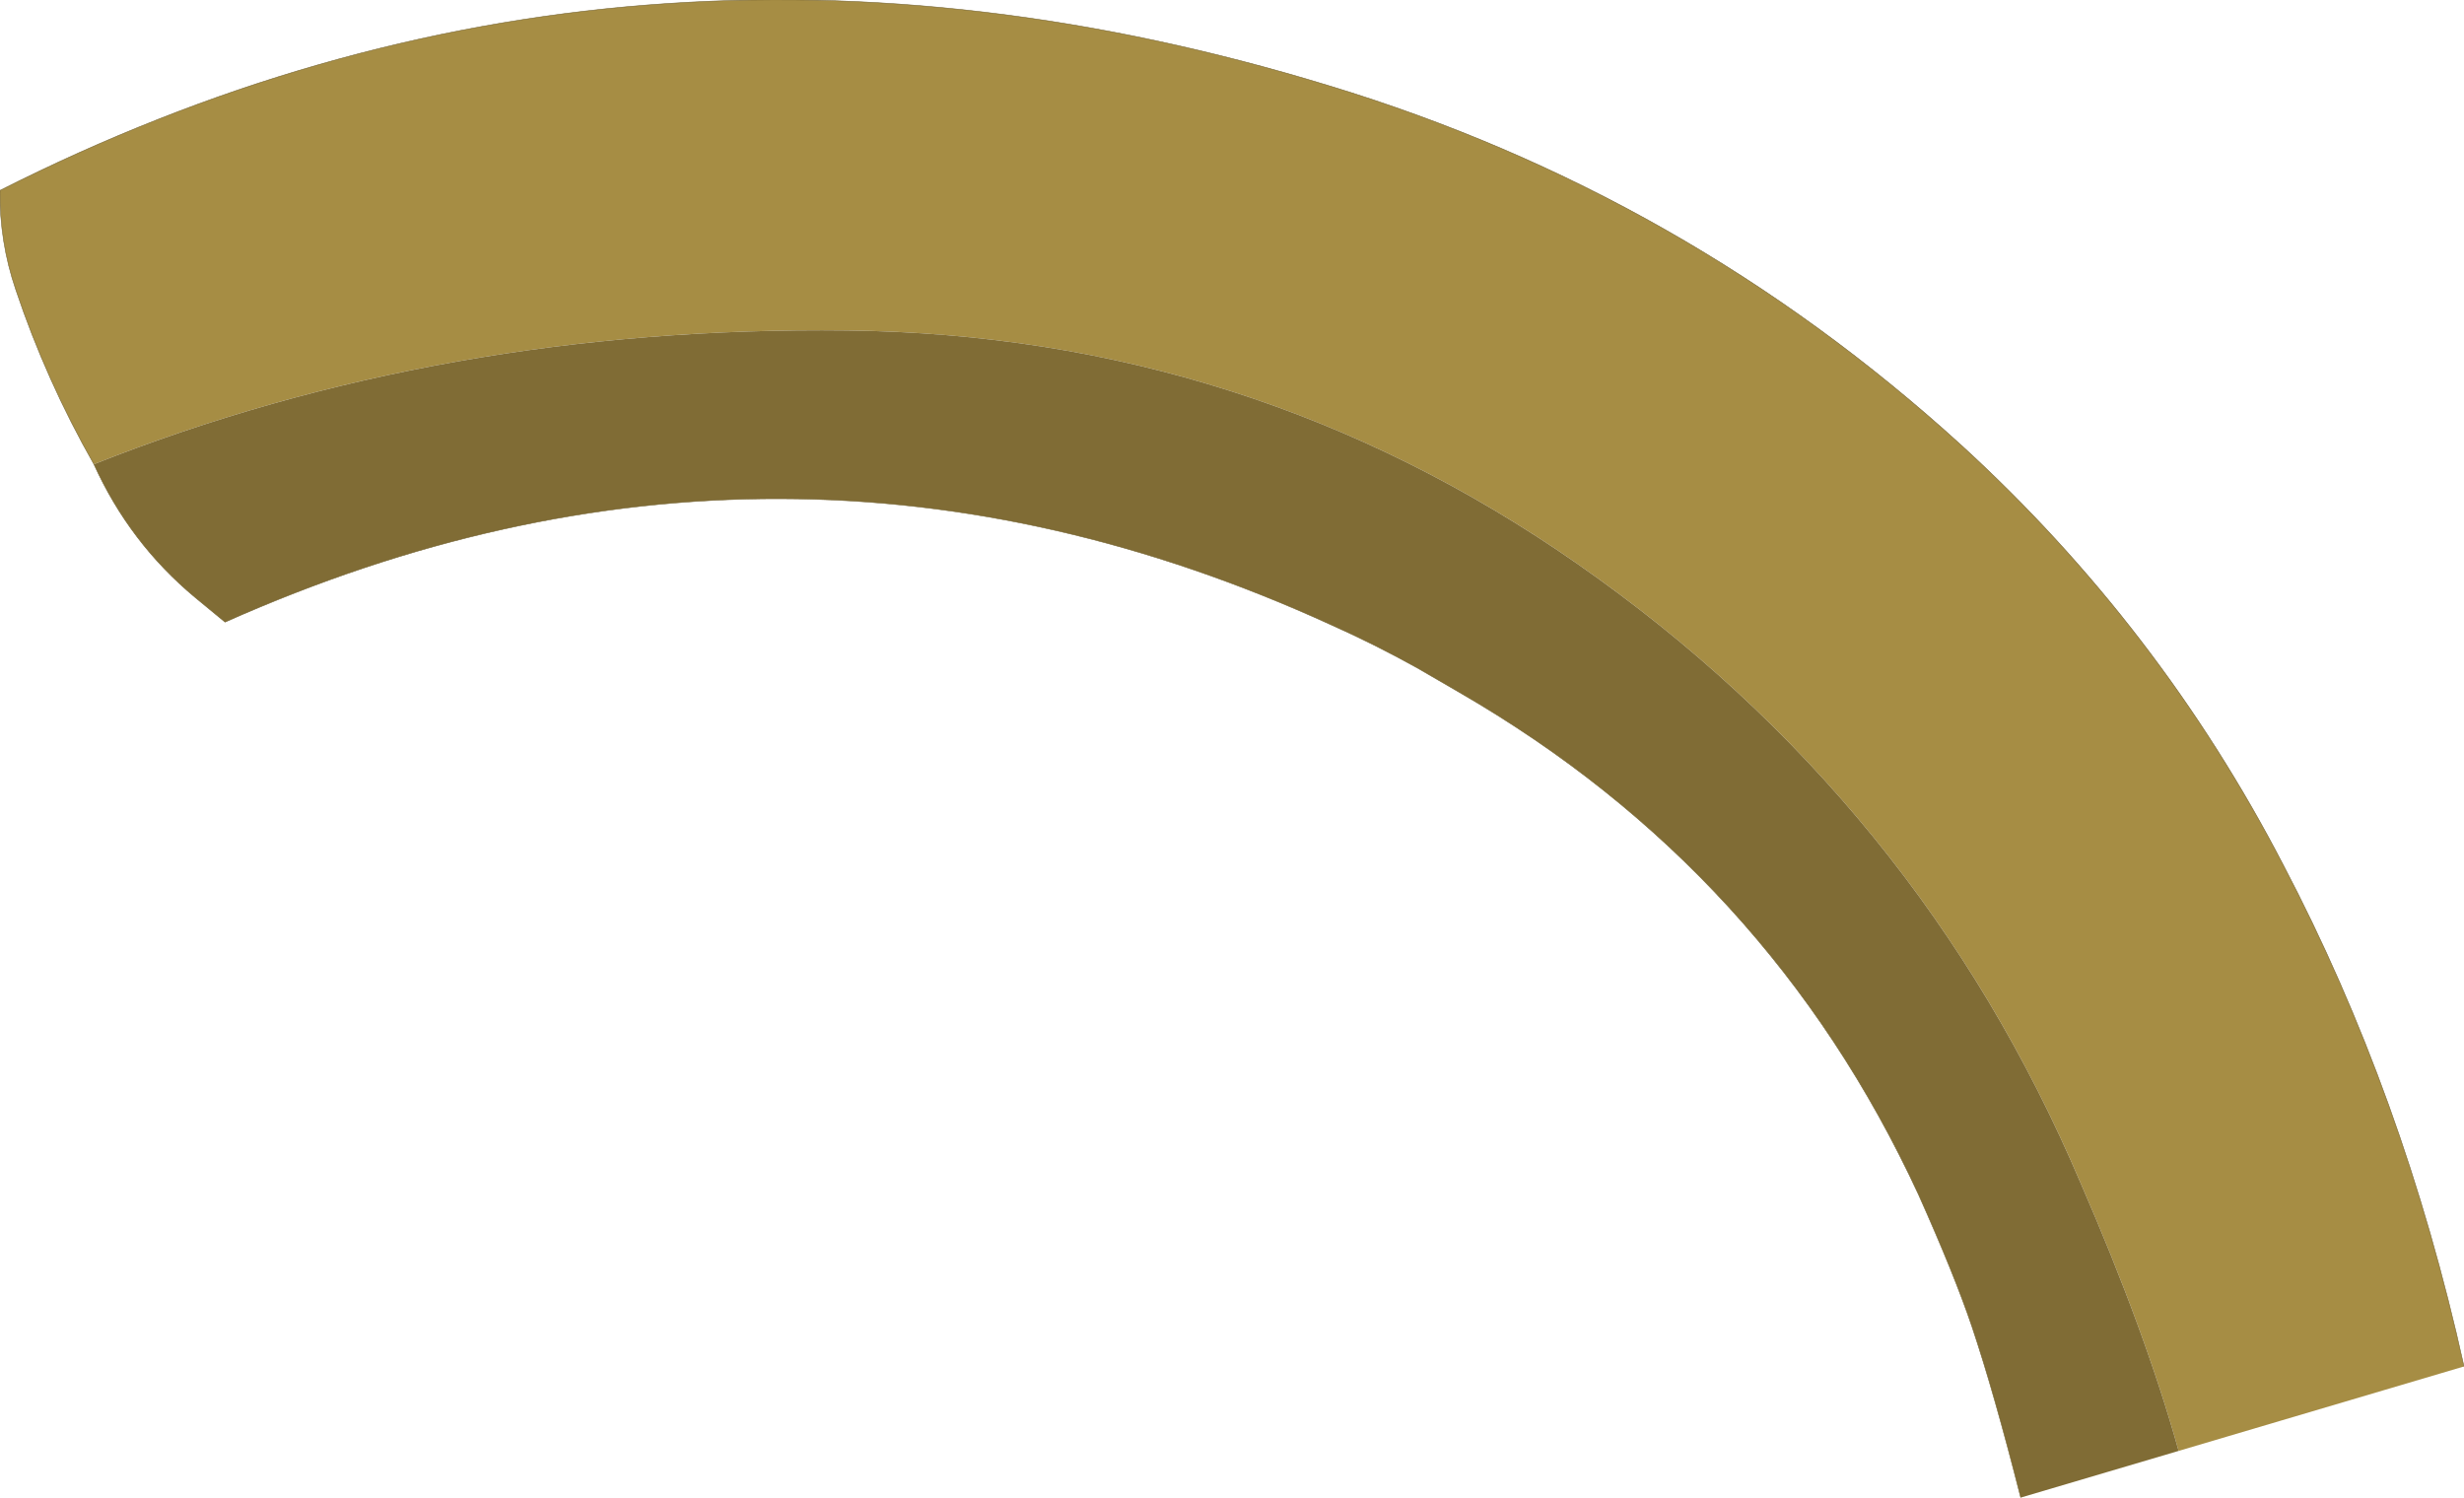
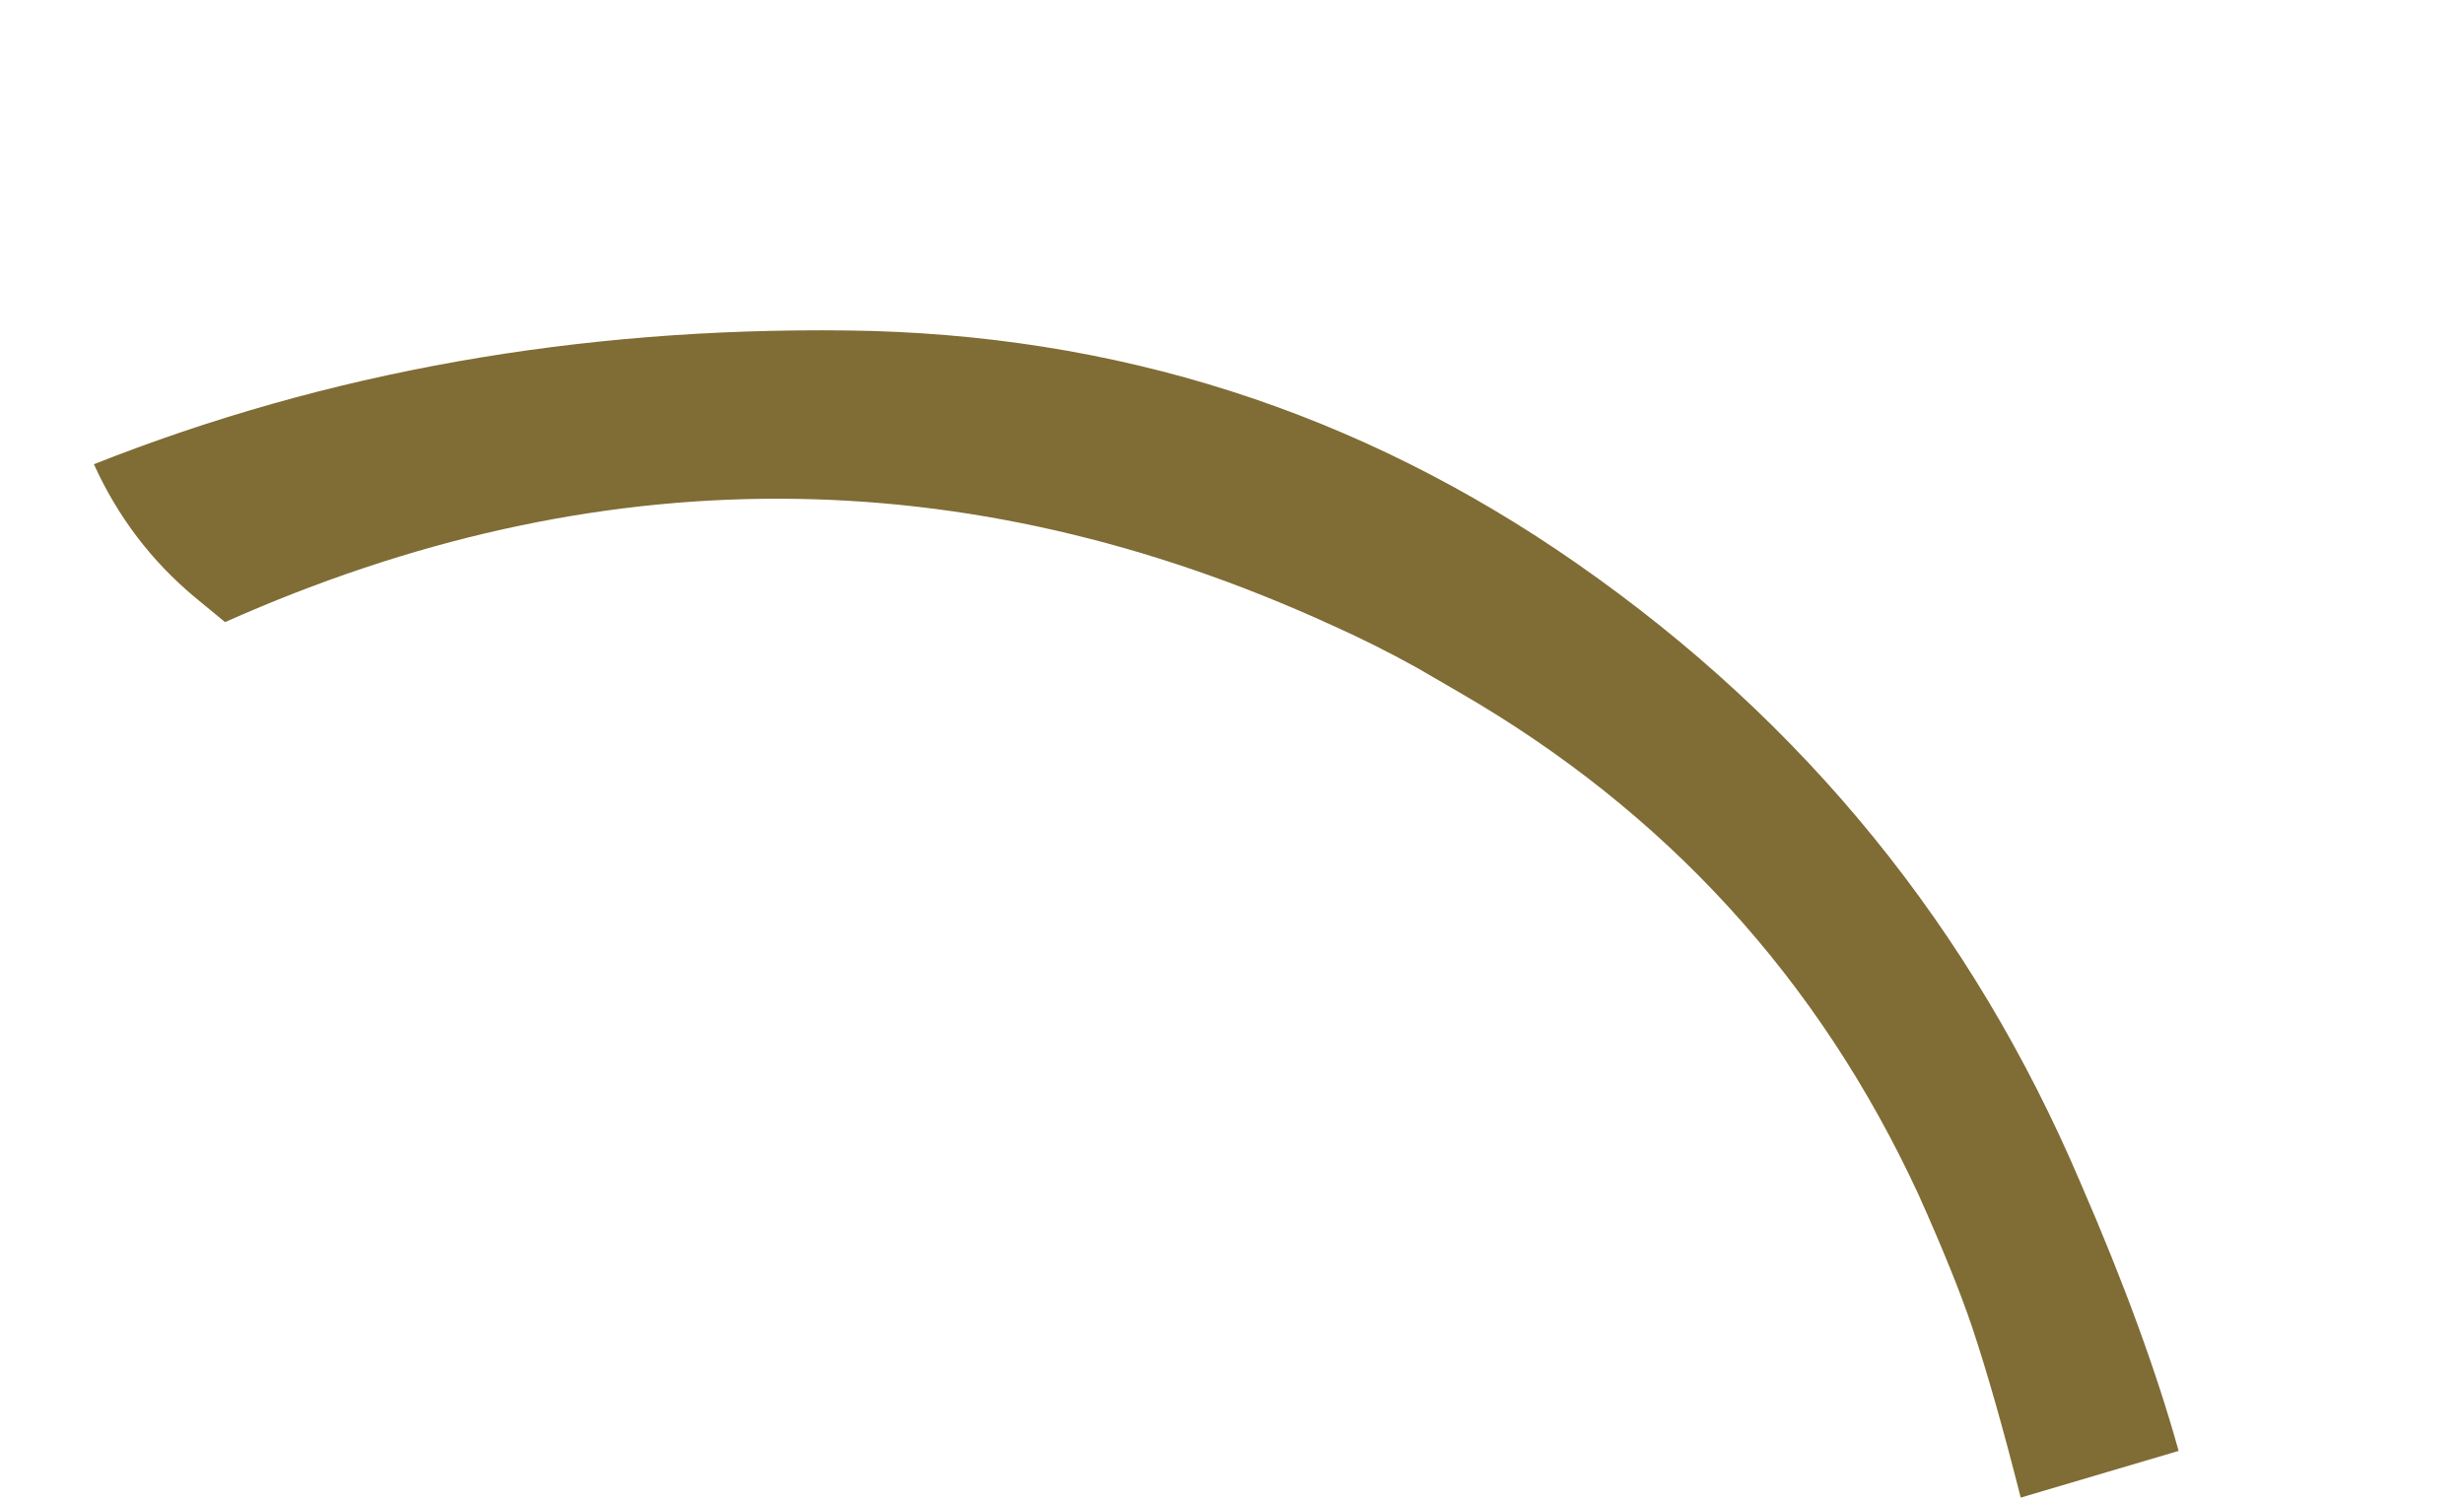
<svg xmlns="http://www.w3.org/2000/svg" height="142.75px" width="234.85px">
  <g transform="matrix(1.0, 0.0, 0.0, 1.0, 99.8, 75.6)">
-     <path d="M-90.85 -31.35 Q-95.4 -39.35 -98.3 -48.0 -99.85 -52.55 -99.8 -57.45 -39.75 -87.8 26.8 -67.45 60.8 -57.15 87.15 -33.15 106.05 -15.85 117.8 6.8 129.3 28.7 135.05 54.65 L107.85 62.7 Q104.7 51.4 98.5 37.15 83.05 0.8 50.55 -21.85 19.3 -43.65 -19.05 -44.1 -57.55 -44.55 -90.85 -31.35" fill="#a68d44" fill-rule="evenodd" stroke="none" />
    <path d="M92.8 67.15 Q90.25 57.1 88.15 50.85 86.5 45.95 83.05 38.25 68.8 7.45 39.3 -9.6 L35.25 -11.95 Q31.2 -14.2 27.05 -16.05 -25.25 -39.95 -78.35 -16.3 L-81.2 -18.65 Q-87.45 -23.85 -90.85 -31.35 -57.55 -44.55 -19.05 -44.1 19.3 -43.65 50.55 -21.85 83.05 0.8 98.5 37.15 104.7 51.4 107.85 62.7 L92.8 67.15" fill="#806c35" fill-rule="evenodd" stroke="none" />
-     <path d="M92.8 67.15 Q90.25 57.1 88.15 50.85 86.5 45.95 83.05 38.25 68.8 7.45 39.3 -9.6 L35.25 -11.95 Q31.2 -14.2 27.05 -16.05 -25.25 -39.95 -78.35 -16.3 L-81.2 -18.65 Q-87.45 -23.85 -90.85 -31.35 -95.4 -39.35 -98.3 -48.0 -99.85 -52.55 -99.8 -57.45 -39.75 -87.8 26.8 -67.45 60.8 -57.15 87.15 -33.15 106.05 -15.85 117.8 6.8 129.3 28.7 135.05 54.65" fill="none" stroke="#71602f" stroke-linecap="round" stroke-linejoin="round" stroke-width="0.05" />
  </g>
</svg>